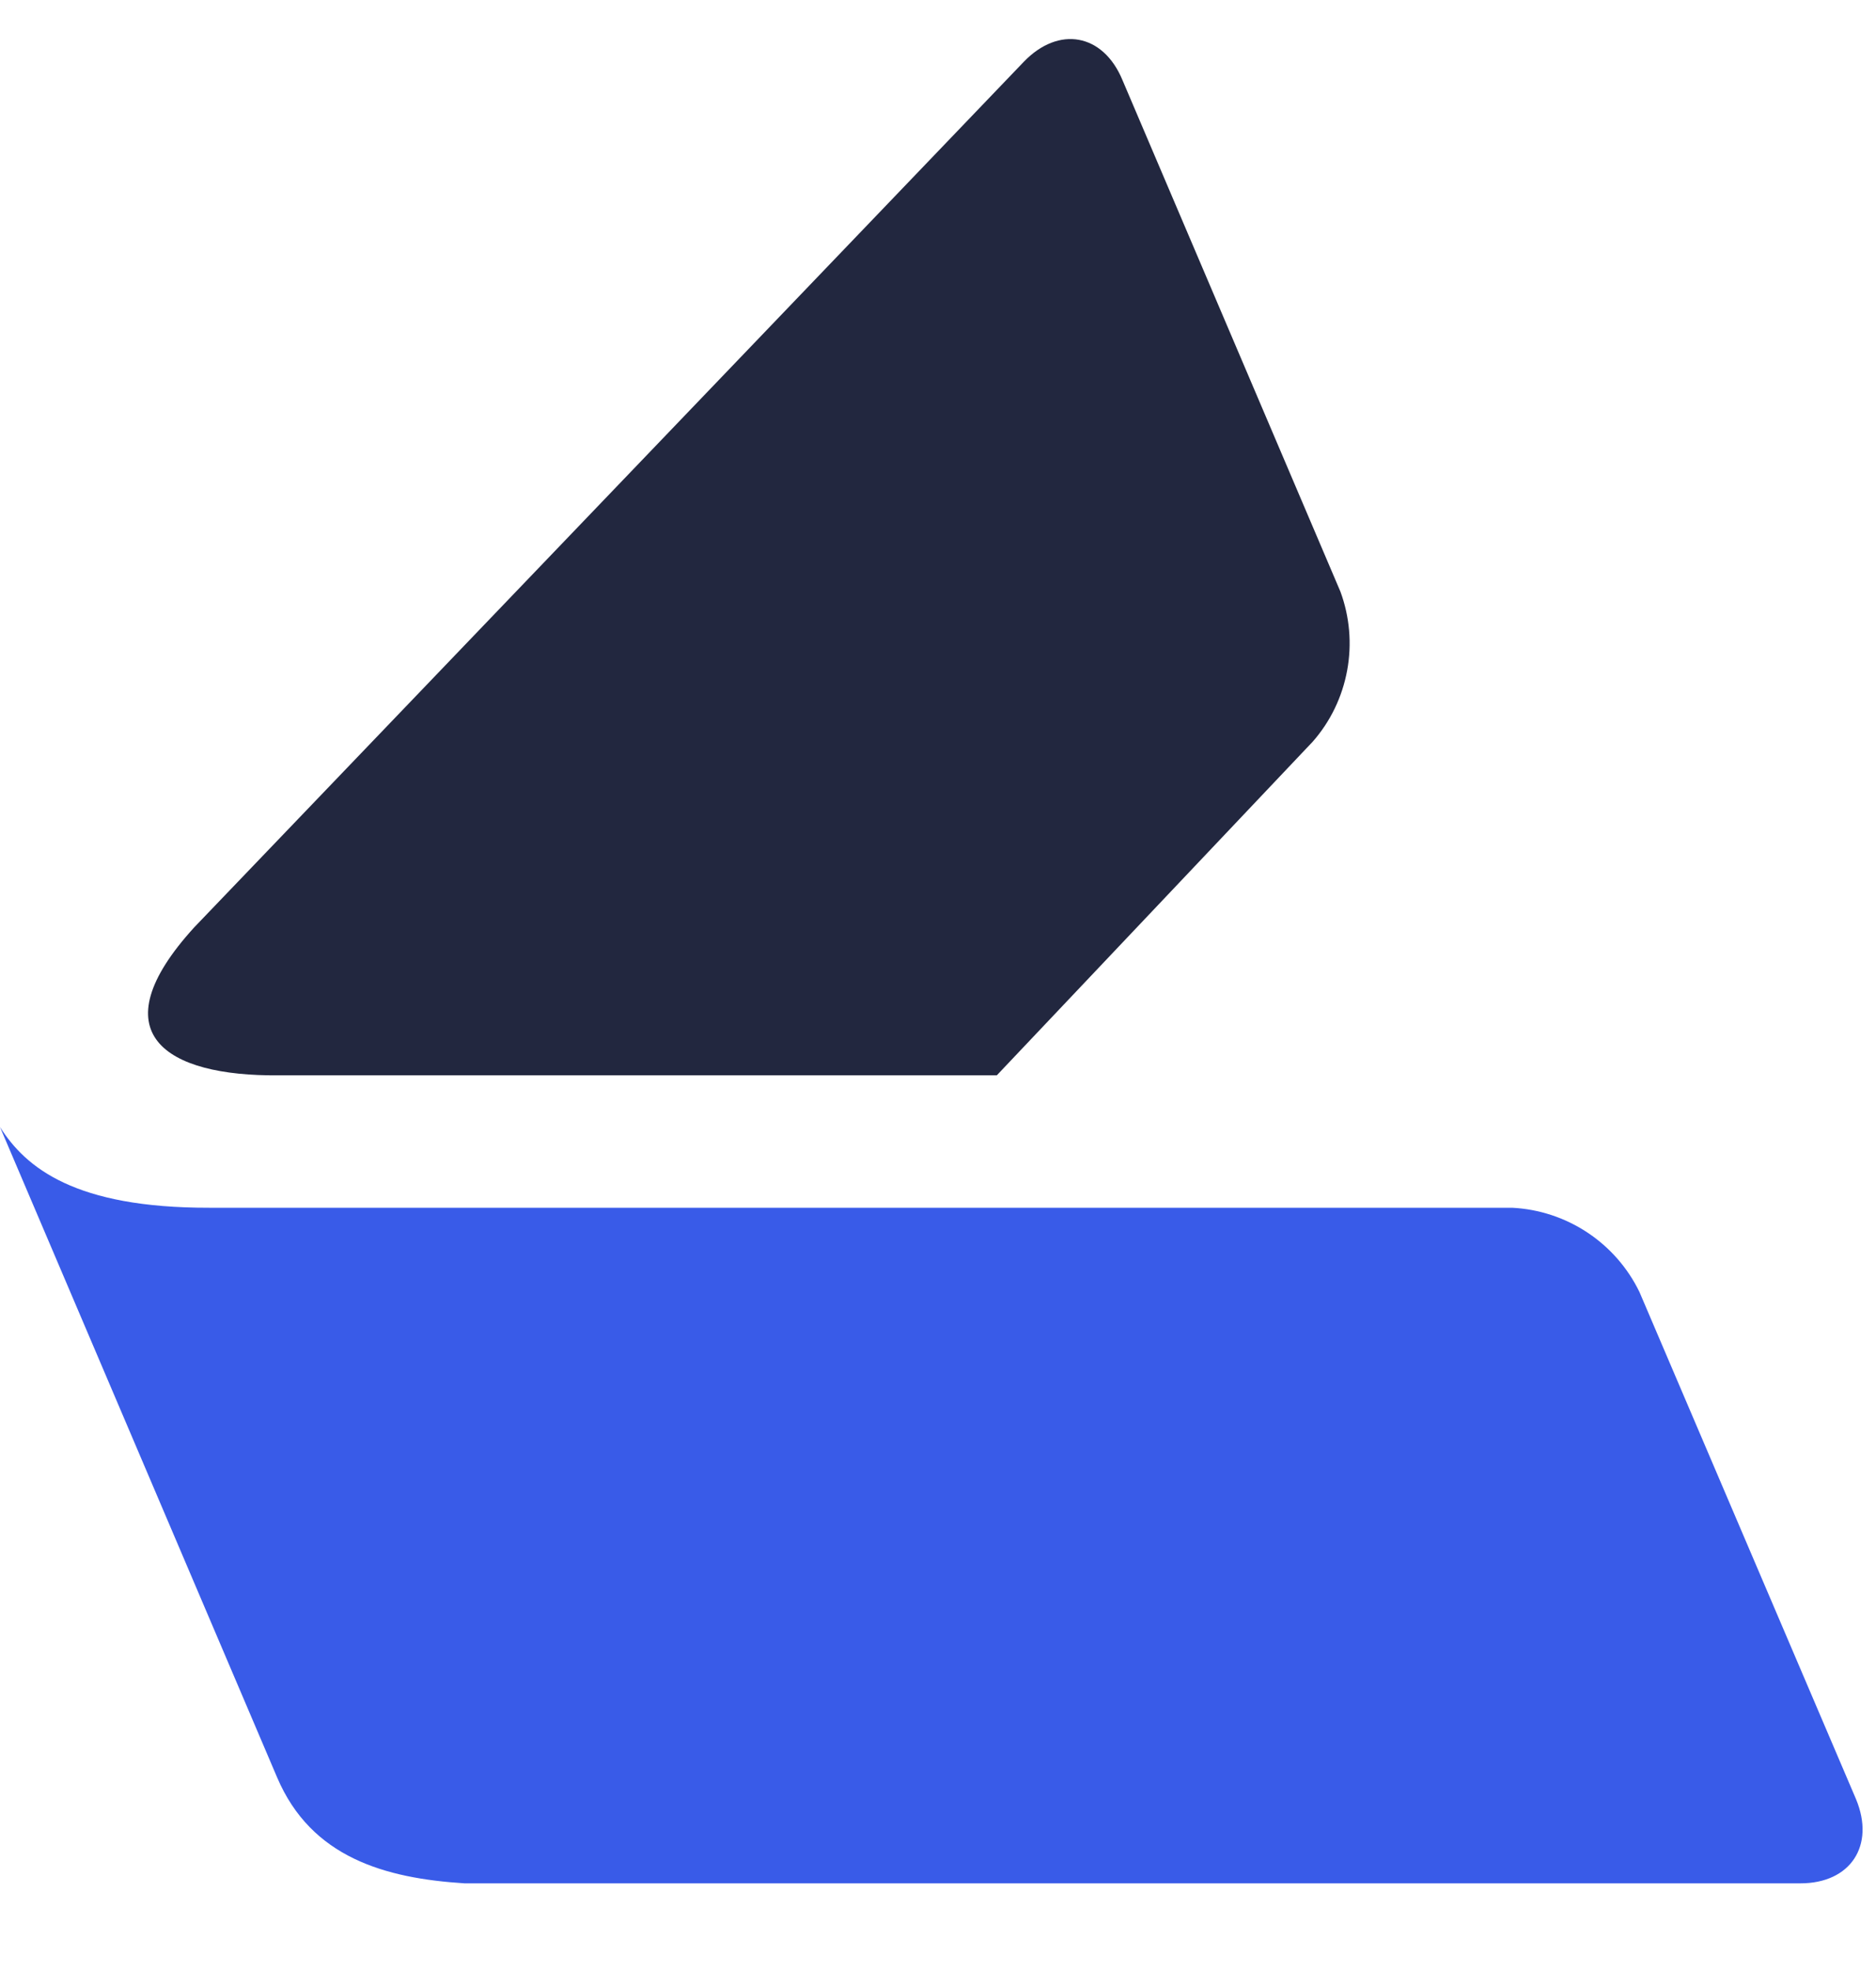
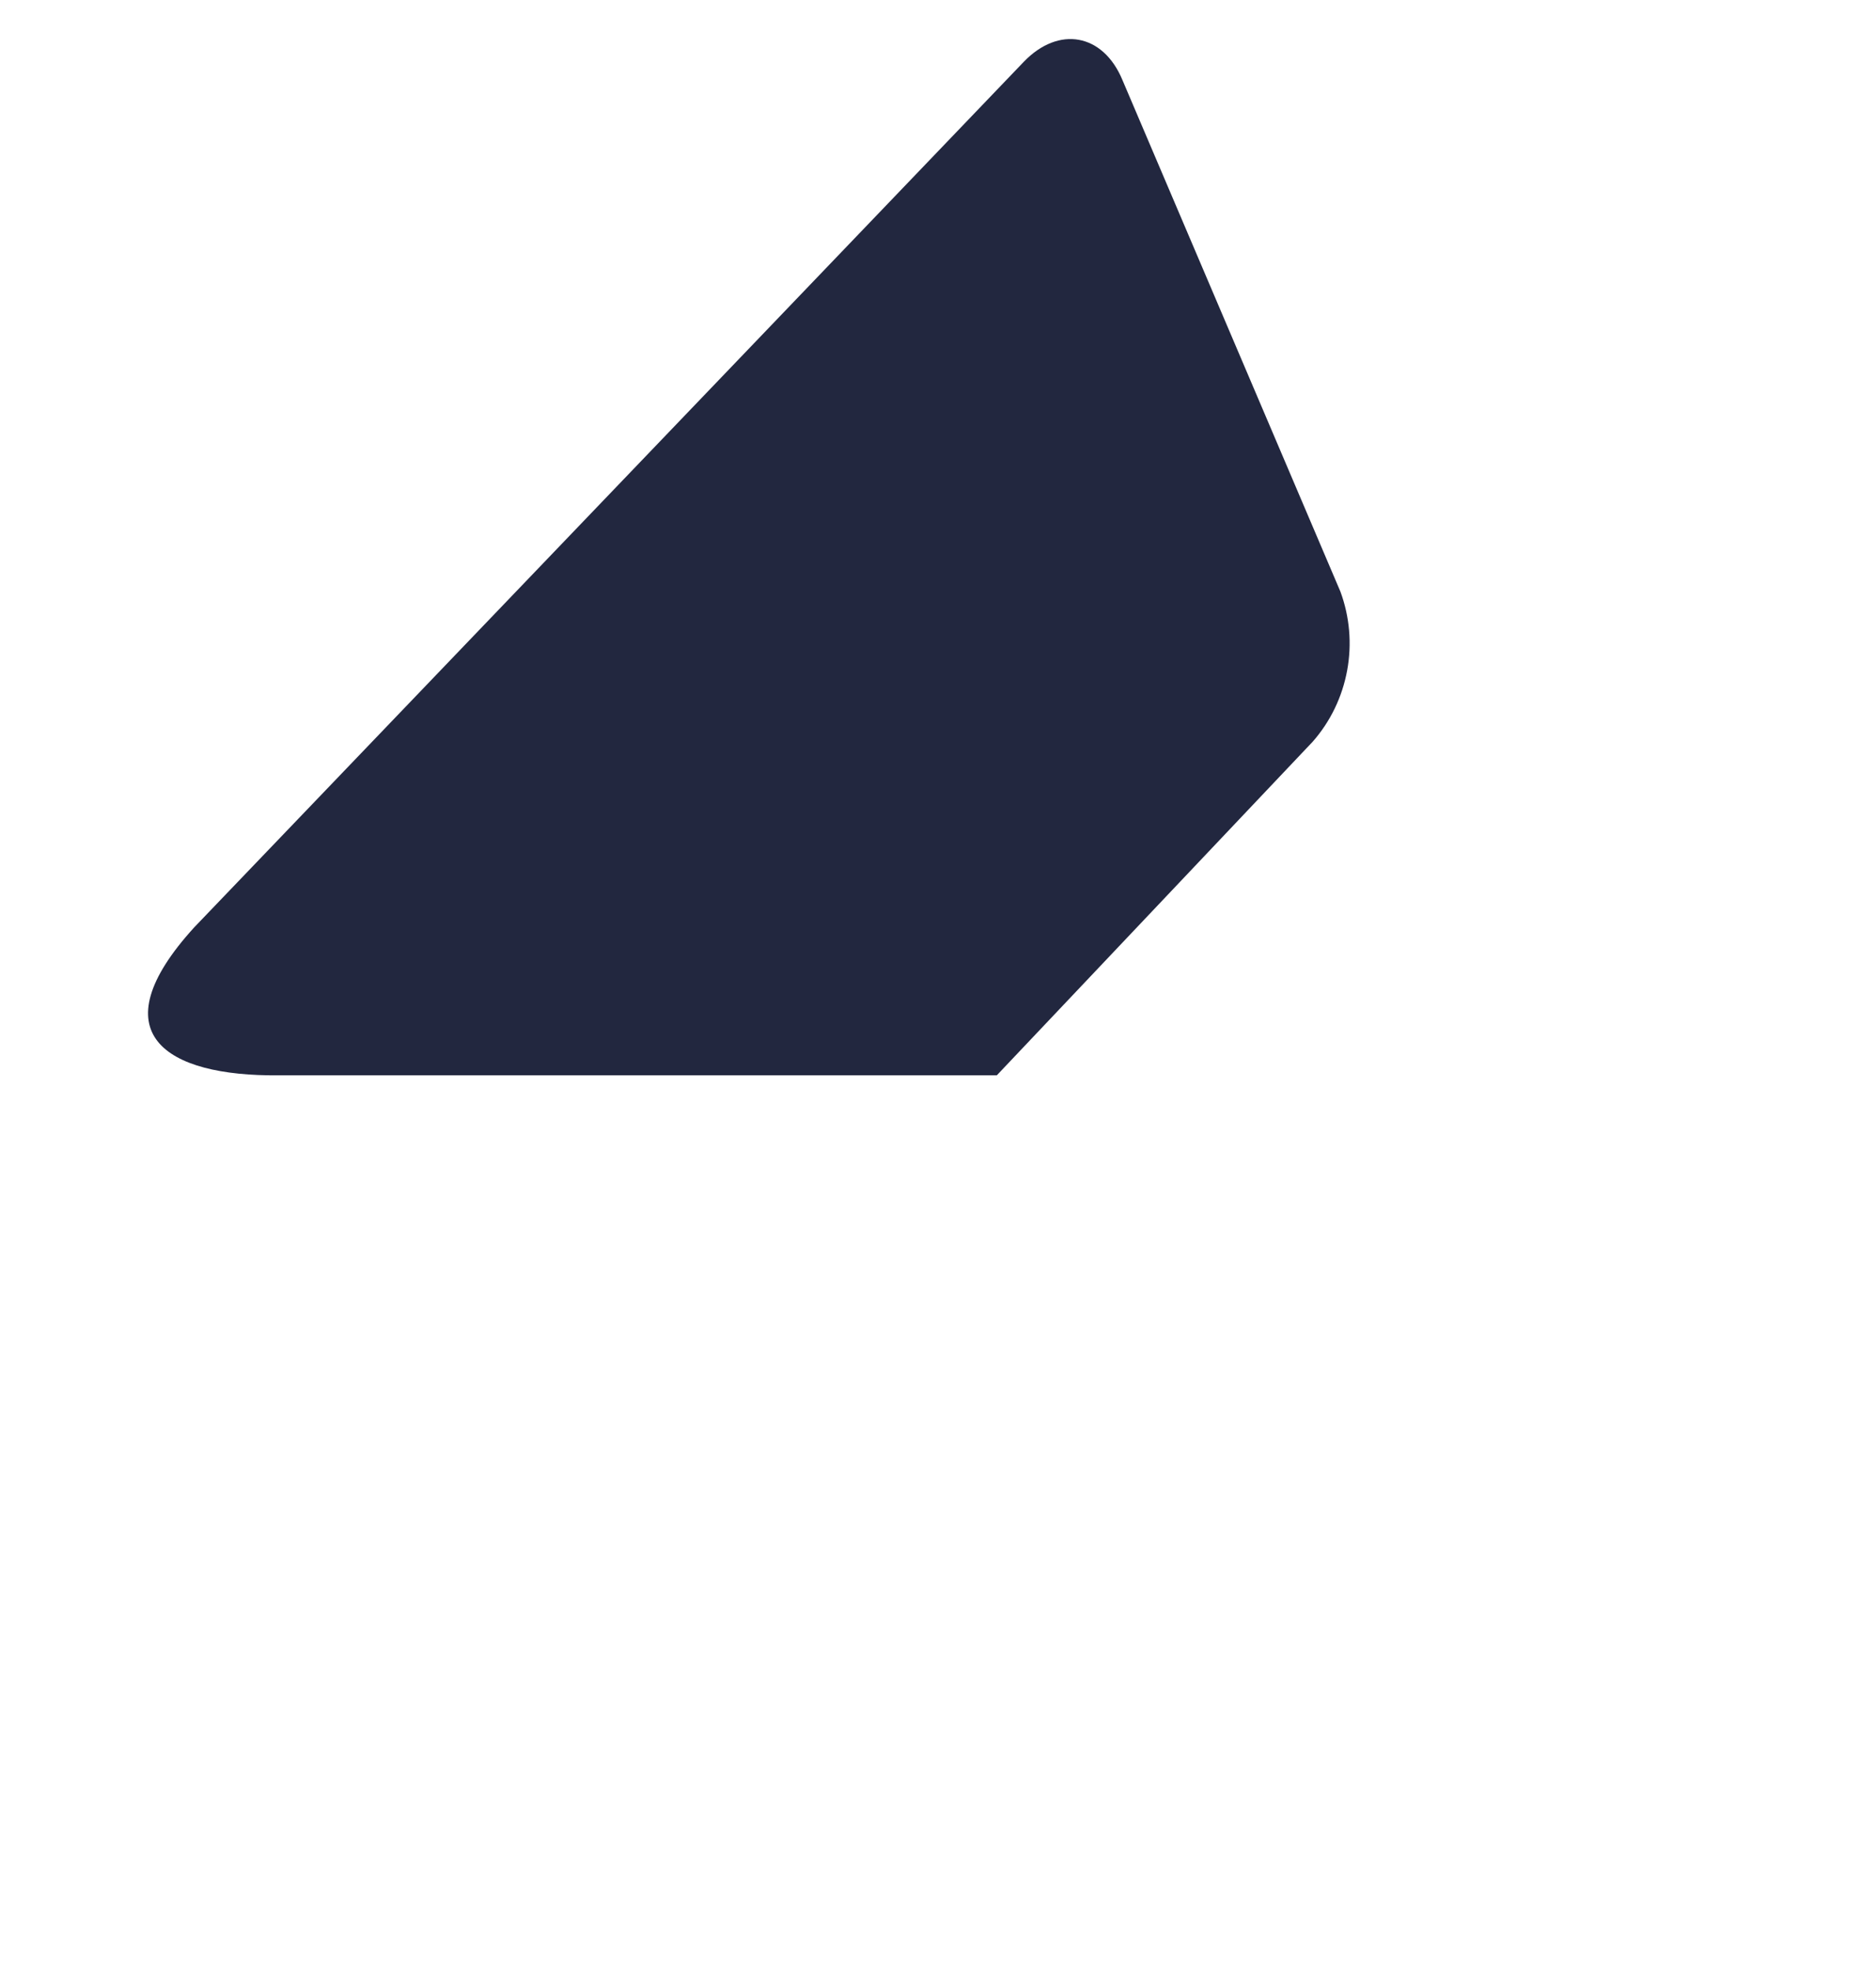
<svg xmlns="http://www.w3.org/2000/svg" width="20" height="21" viewBox="0 0 20 21" fill="none">
  <path fill-rule="evenodd" clip-rule="evenodd" d="M2.072 9.879L10.914 0.659C11.287 0.271 11.76 0.357 11.966 0.852L14.29 6.303C14.389 6.571 14.414 6.862 14.362 7.143C14.31 7.425 14.184 7.687 13.995 7.902L10.627 11.457H2.973C1.76 11.47 1.042 11.007 2.072 9.879Z" fill="#22273F" />
-   <path fill-rule="evenodd" clip-rule="evenodd" d="M19.195 20.066H4.952C4.104 20.012 3.319 19.791 2.955 18.939L0 12.008C0.275 12.443 0.801 12.87 2.229 12.868H16.12C16.406 12.882 16.683 12.973 16.922 13.131C17.161 13.289 17.353 13.508 17.478 13.765L19.787 19.169C19.993 19.664 19.728 20.066 19.195 20.066Z" fill="#395BE8" />
</svg>